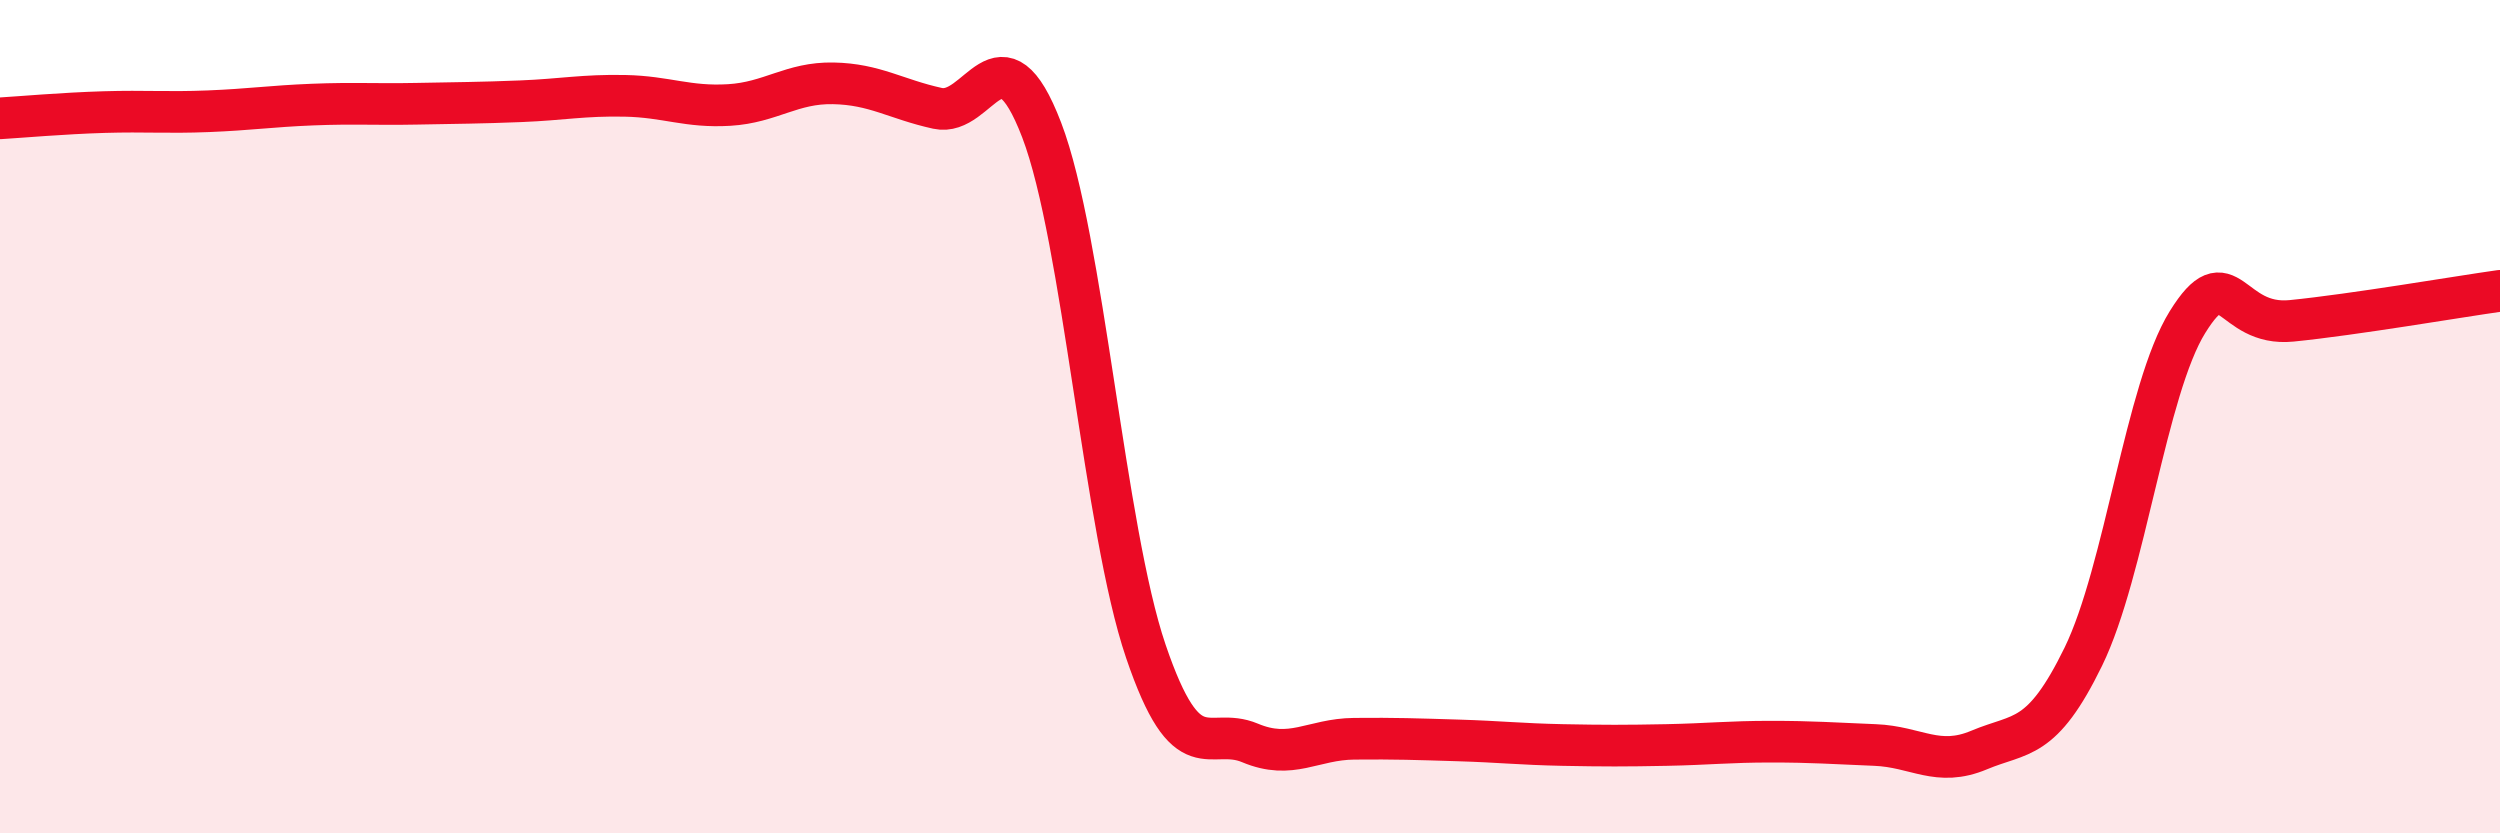
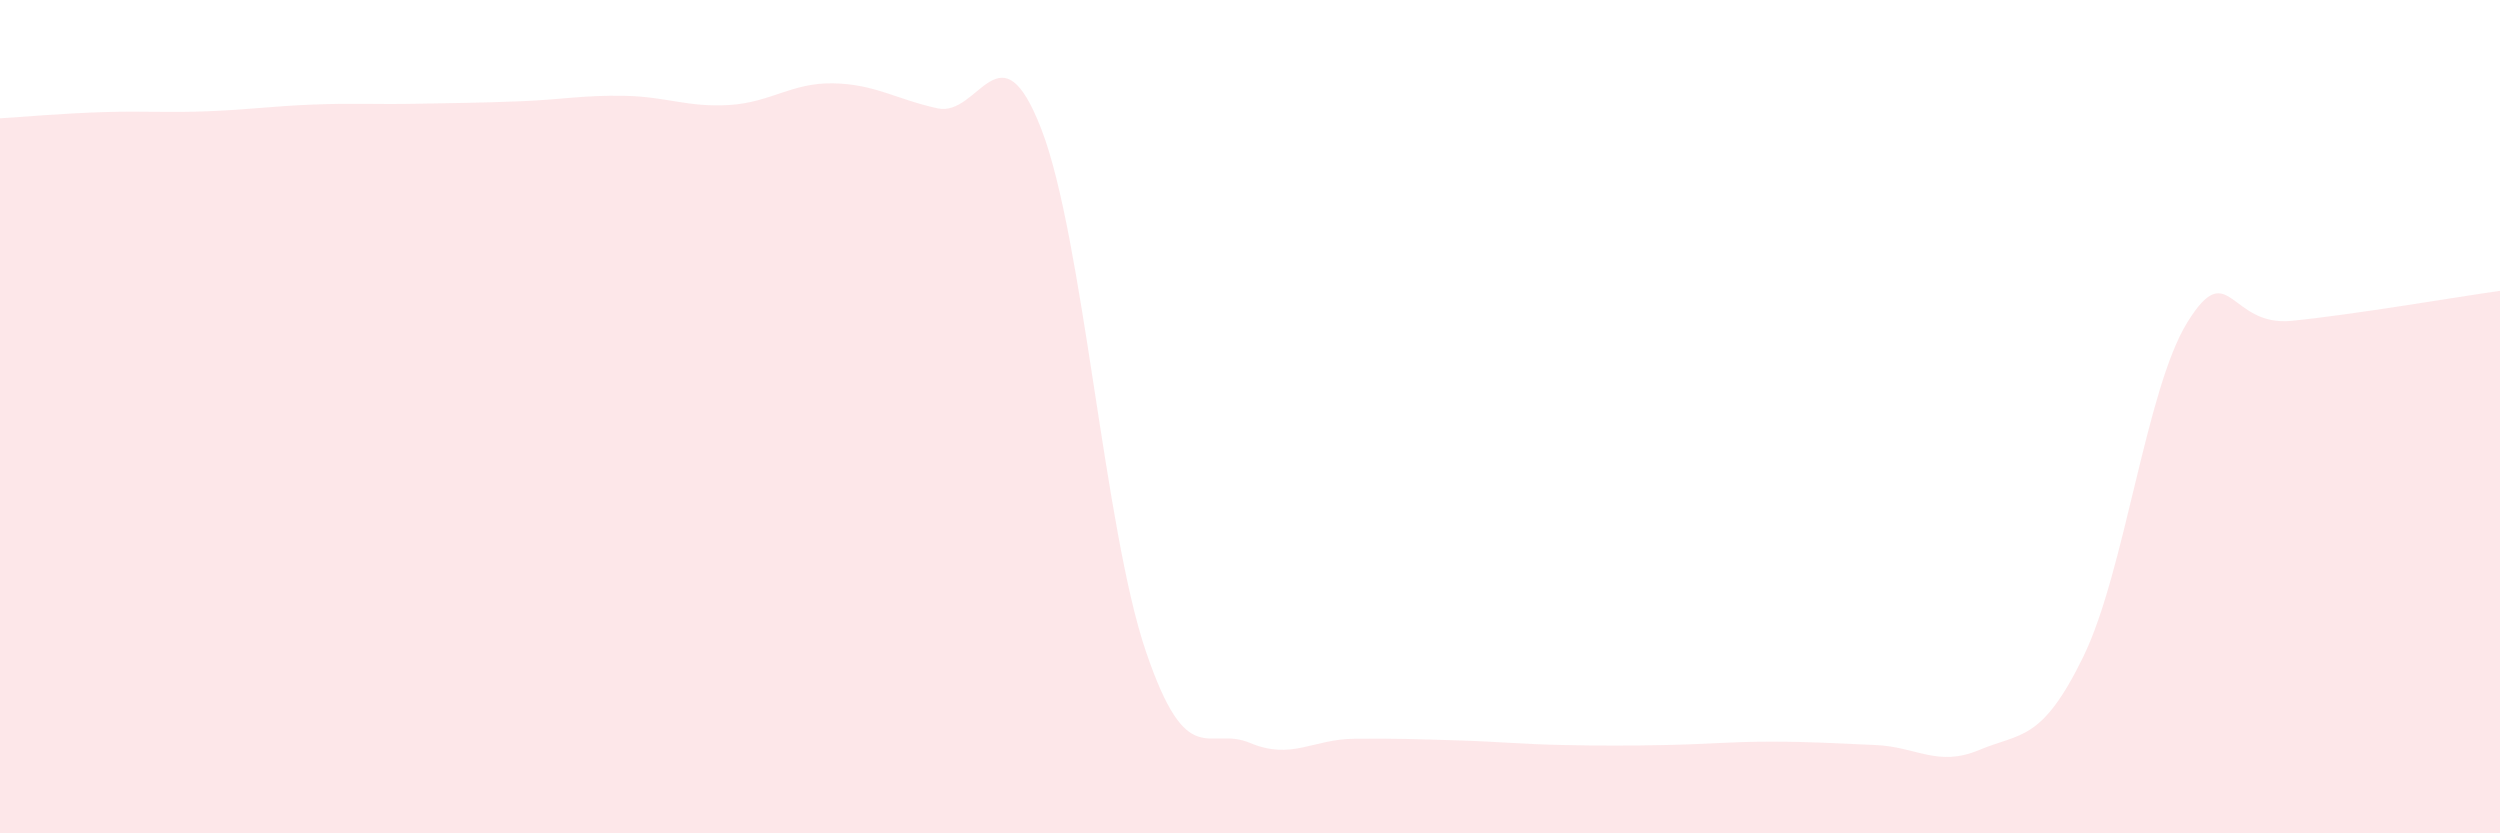
<svg xmlns="http://www.w3.org/2000/svg" width="60" height="20" viewBox="0 0 60 20">
  <path d="M 0,2.84 C 0.5,2.81 1.5,2.72 2.5,2.69 C 3.5,2.66 4,2.71 5,2.67 C 6,2.63 6.5,2.55 7.5,2.51 C 8.5,2.47 9,2.51 10,2.49 C 11,2.47 11.5,2.47 12.5,2.43 C 13.5,2.39 14,2.28 15,2.3 C 16,2.32 16.5,2.58 17.5,2.52 C 18.5,2.46 19,1.98 20,2 C 21,2.02 21.5,2.38 22.5,2.6 C 23.5,2.82 24,0.51 25,3.12 C 26,5.73 26.5,12.69 27.5,15.63 C 28.5,18.57 29,17.41 30,17.83 C 31,18.25 31.5,17.74 32.5,17.73 C 33.5,17.72 34,17.74 35,17.77 C 36,17.8 36.5,17.86 37.5,17.88 C 38.5,17.9 39,17.9 40,17.88 C 41,17.86 41.5,17.8 42.5,17.8 C 43.5,17.8 44,17.84 45,17.88 C 46,17.92 46.5,18.42 47.5,18 C 48.5,17.58 49,17.81 50,15.76 C 51,13.71 51.5,9.34 52.5,7.73 C 53.5,6.12 53.5,7.85 55,7.7 C 56.5,7.55 59,7.12 60,6.98L60 20L0 20Z" fill="#EB0A25" opacity="0.1" stroke-linecap="round" stroke-linejoin="round" />
-   <path d="M 0,2.84 C 0.5,2.81 1.5,2.72 2.5,2.69 C 3.5,2.66 4,2.71 5,2.67 C 6,2.63 6.5,2.55 7.5,2.51 C 8.5,2.47 9,2.51 10,2.49 C 11,2.47 11.5,2.47 12.5,2.43 C 13.5,2.39 14,2.28 15,2.3 C 16,2.32 16.5,2.58 17.5,2.52 C 18.5,2.46 19,1.98 20,2 C 21,2.02 21.5,2.38 22.5,2.6 C 23.5,2.82 24,0.51 25,3.12 C 26,5.73 26.5,12.69 27.5,15.63 C 28.5,18.57 29,17.41 30,17.83 C 31,18.25 31.5,17.74 32.5,17.73 C 33.5,17.72 34,17.74 35,17.77 C 36,17.8 36.5,17.86 37.5,17.88 C 38.5,17.9 39,17.9 40,17.88 C 41,17.86 41.5,17.8 42.5,17.8 C 43.5,17.8 44,17.84 45,17.88 C 46,17.92 46.5,18.42 47.5,18 C 48.5,17.58 49,17.81 50,15.76 C 51,13.71 51.5,9.34 52.5,7.73 C 53.5,6.12 53.5,7.85 55,7.7 C 56.5,7.55 59,7.12 60,6.98" stroke="#EB0A25" stroke-width="1" fill="none" stroke-linecap="round" stroke-linejoin="round" />
</svg>